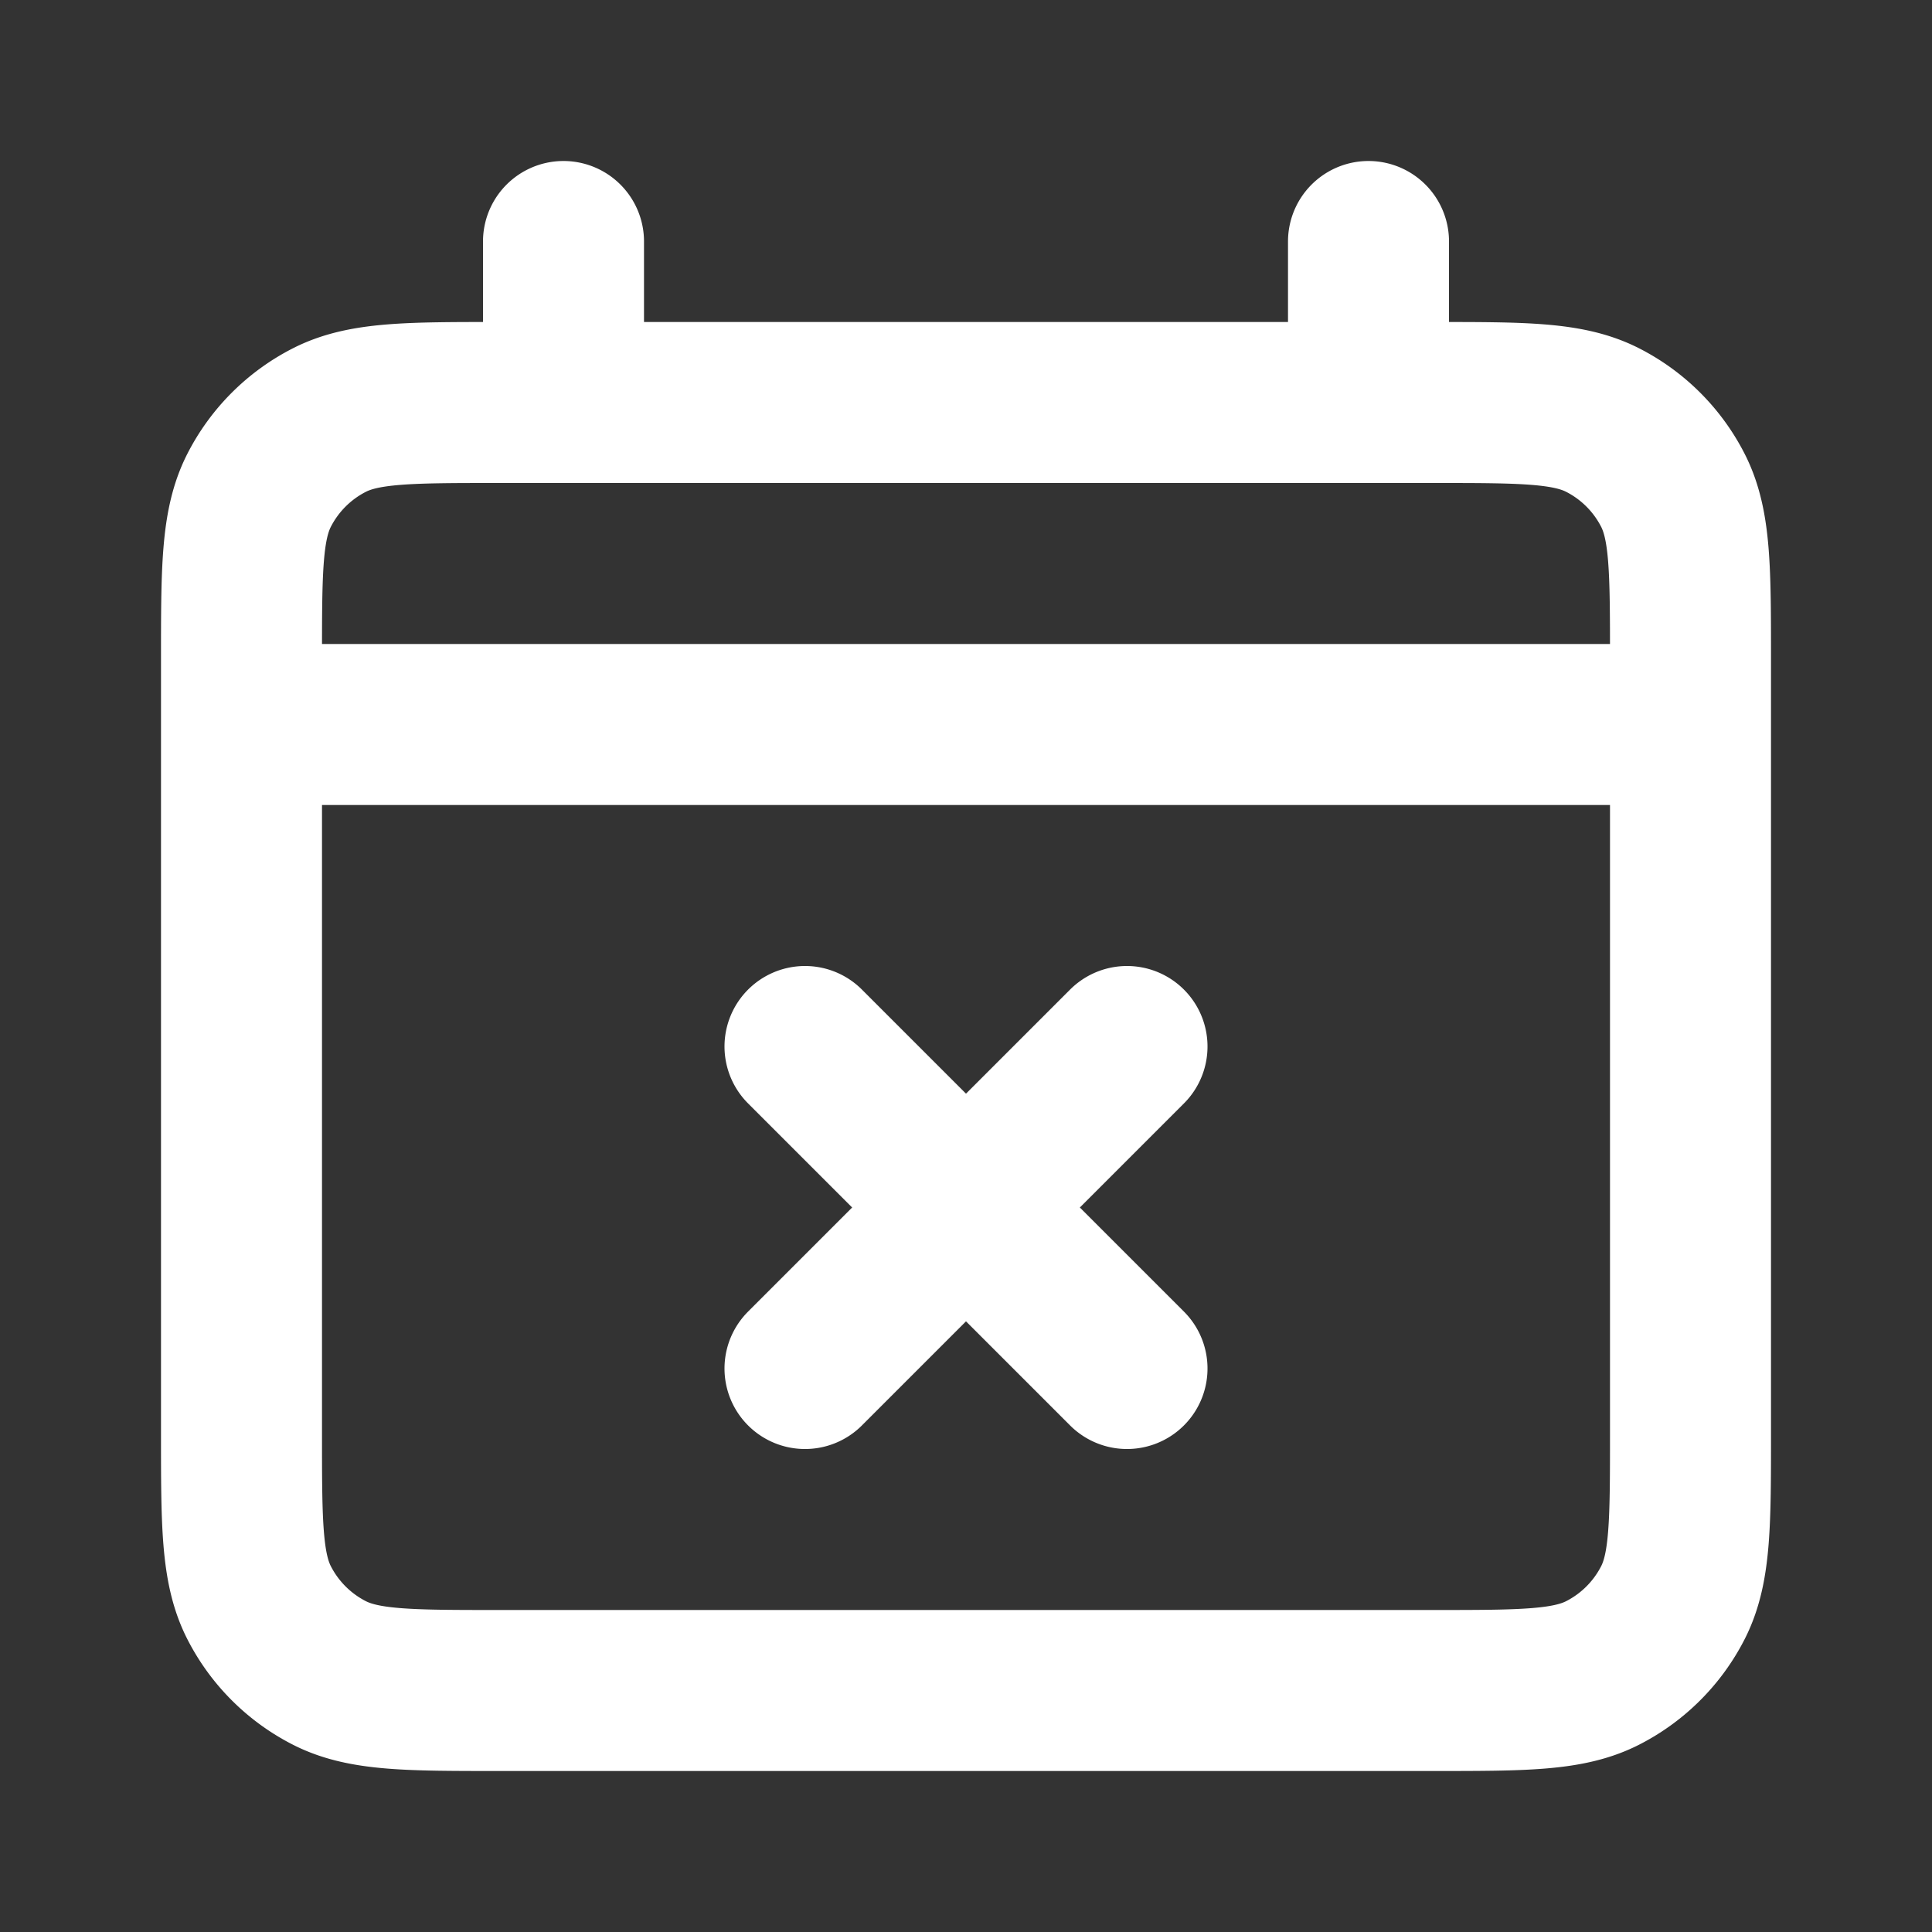
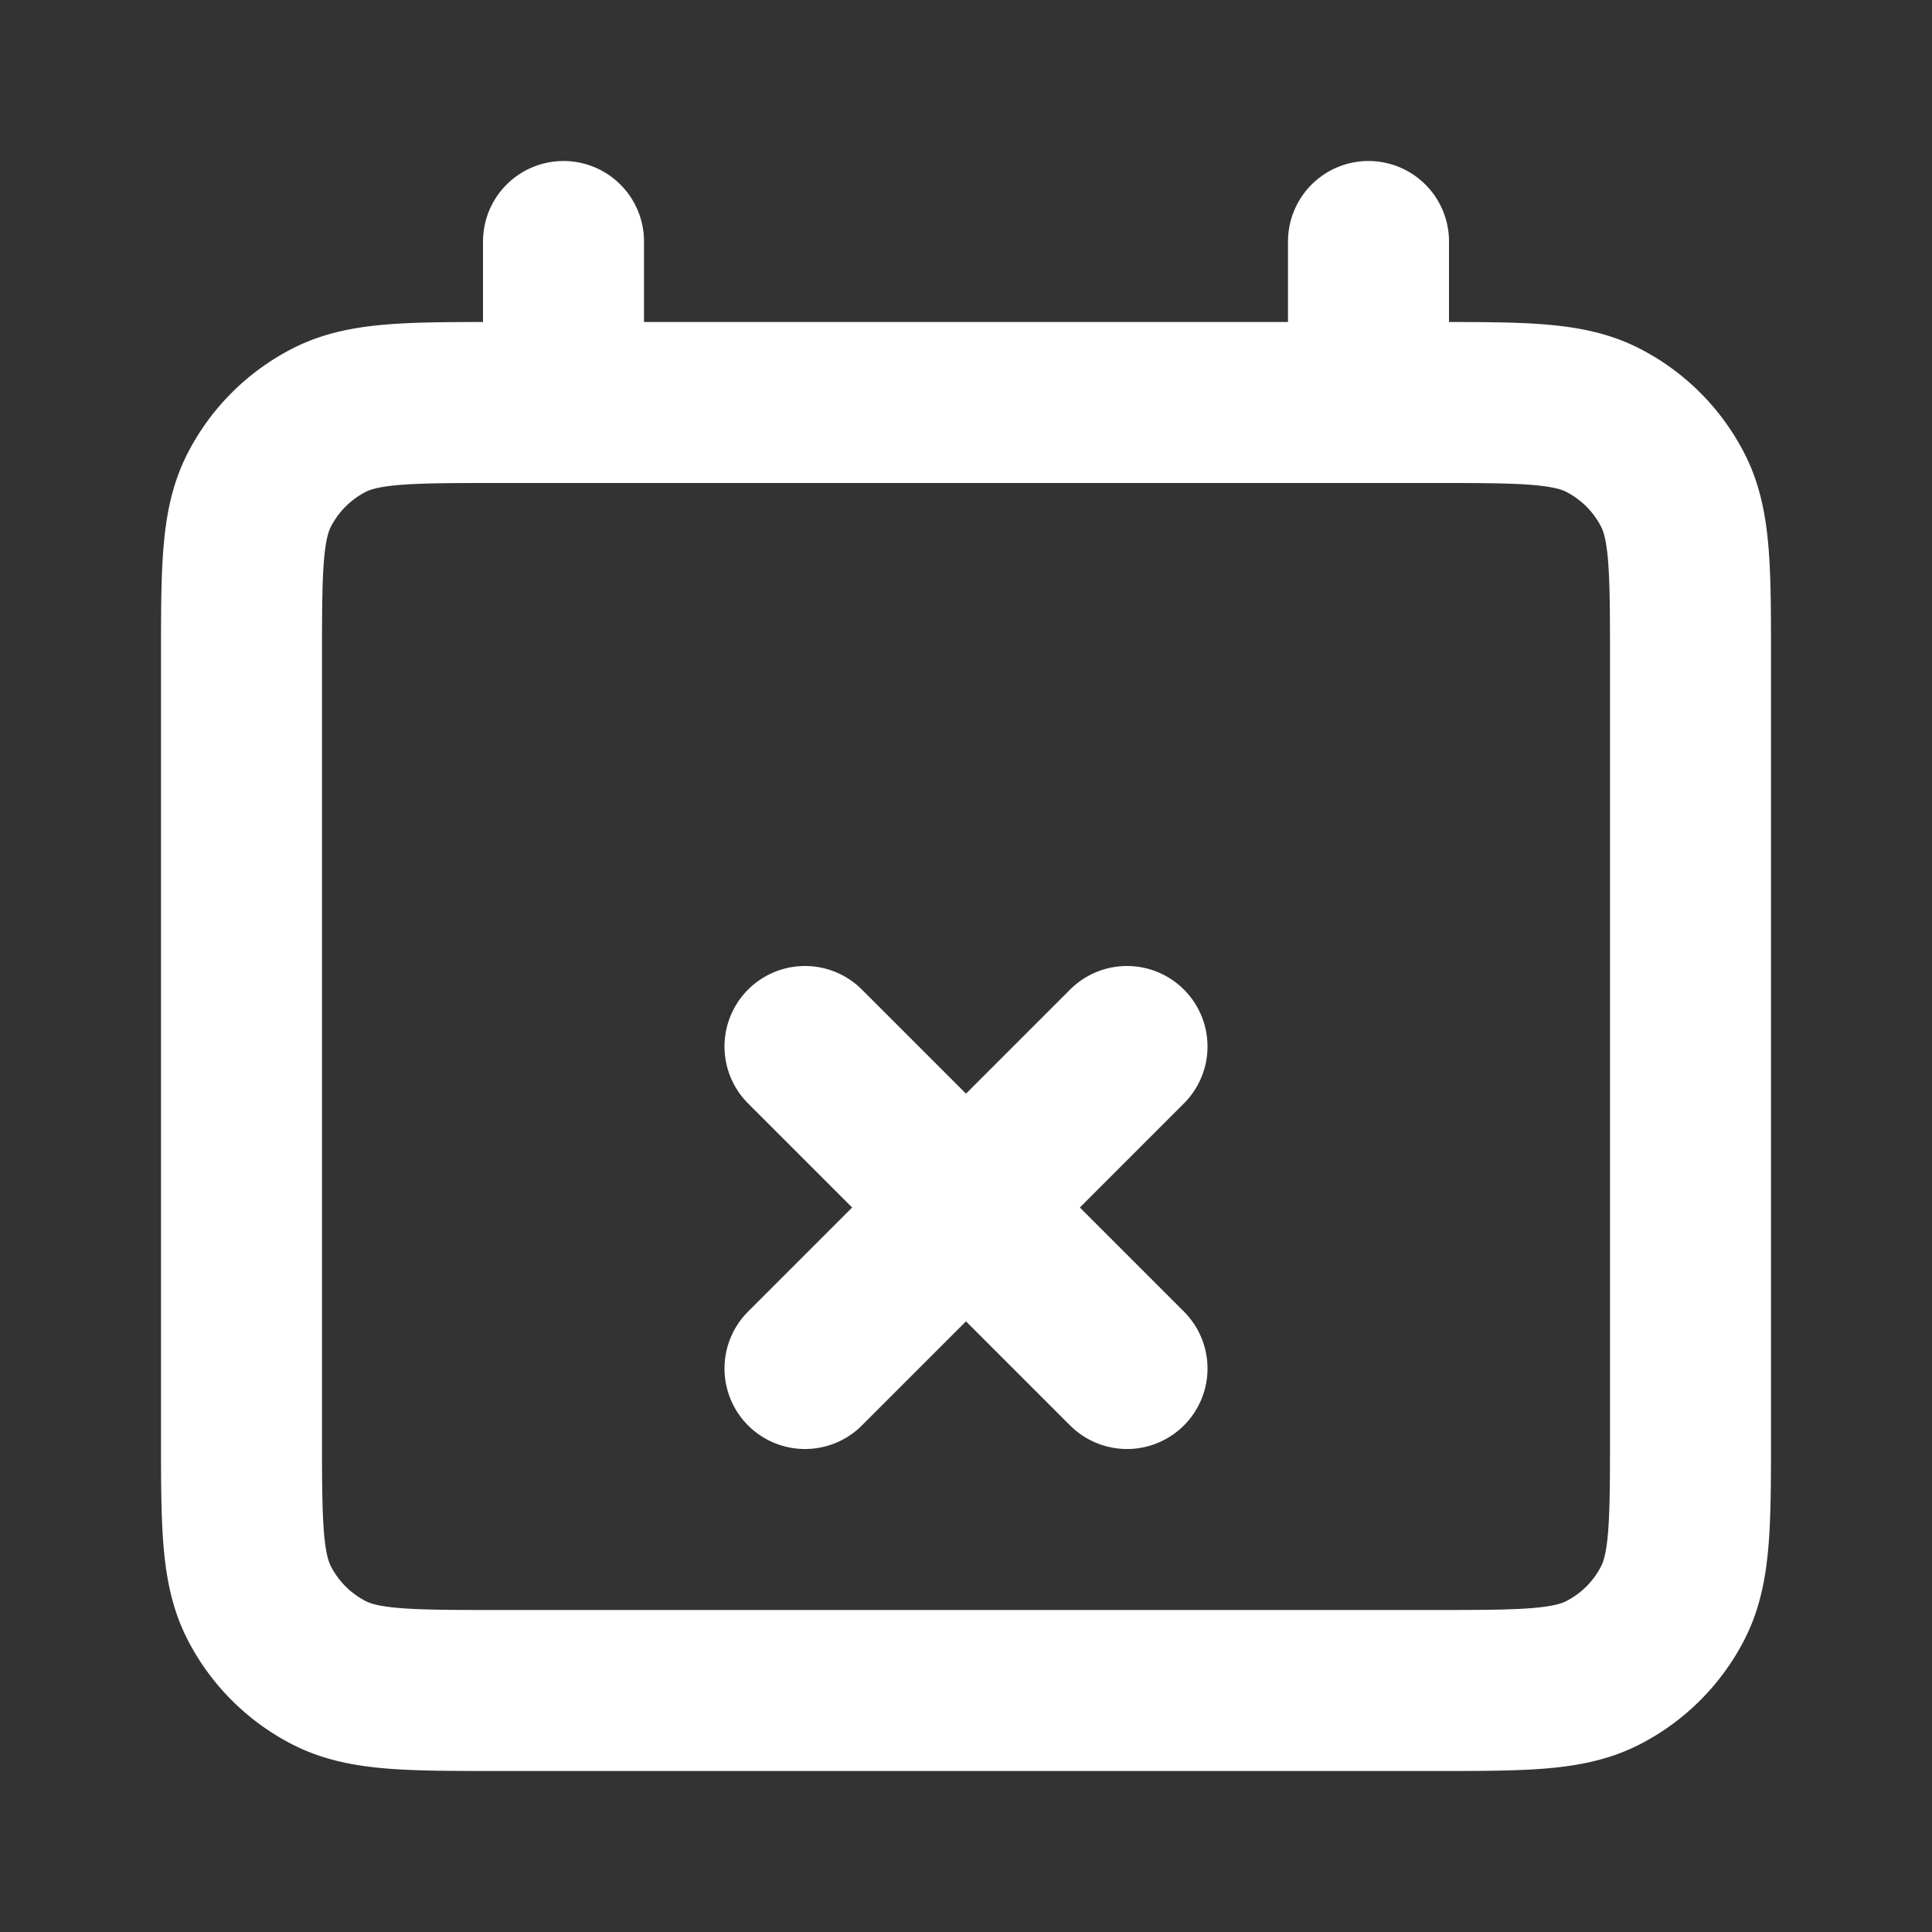
<svg xmlns="http://www.w3.org/2000/svg" stroke="#fff" fill="none" viewBox="0 0 24 24" height="800" width="800">
  <rect x="0" y="0" width="24" height="24" fill="#333333" stroke="none" />
-   <path stroke-linejoin="round" stroke-linecap="round" stroke-width="2" d="m10 13 4 4m0-4-4 4M3 9h18M7 3v2m10-2v2M6.2 21h11.6c1.12 0 1.68 0 2.108-.218a2 2 0 0 0 .874-.874C21 19.48 21 18.92 21 17.8V8.2c0-1.12 0-1.68-.218-2.108a2 2 0 0 0-.874-.874C19.48 5 18.92 5 17.8 5H6.2c-1.12 0-1.68 0-2.108.218a2 2 0 0 0-.874.874C3 6.52 3 7.08 3 8.2v9.6c0 1.12 0 1.68.218 2.108a2 2 0 0 0 .874.874C4.52 21 5.08 21 6.2 21z" />
+   <path stroke-linejoin="round" stroke-linecap="round" stroke-width="2" d="m10 13 4 4m0-4-4 4M3 9M7 3v2m10-2v2M6.2 21h11.6c1.12 0 1.68 0 2.108-.218a2 2 0 0 0 .874-.874C21 19.48 21 18.92 21 17.8V8.2c0-1.12 0-1.68-.218-2.108a2 2 0 0 0-.874-.874C19.48 5 18.92 5 17.8 5H6.2c-1.12 0-1.68 0-2.108.218a2 2 0 0 0-.874.874C3 6.52 3 7.08 3 8.2v9.6c0 1.12 0 1.68.218 2.108a2 2 0 0 0 .874.874C4.52 21 5.08 21 6.2 21z" />
</svg>